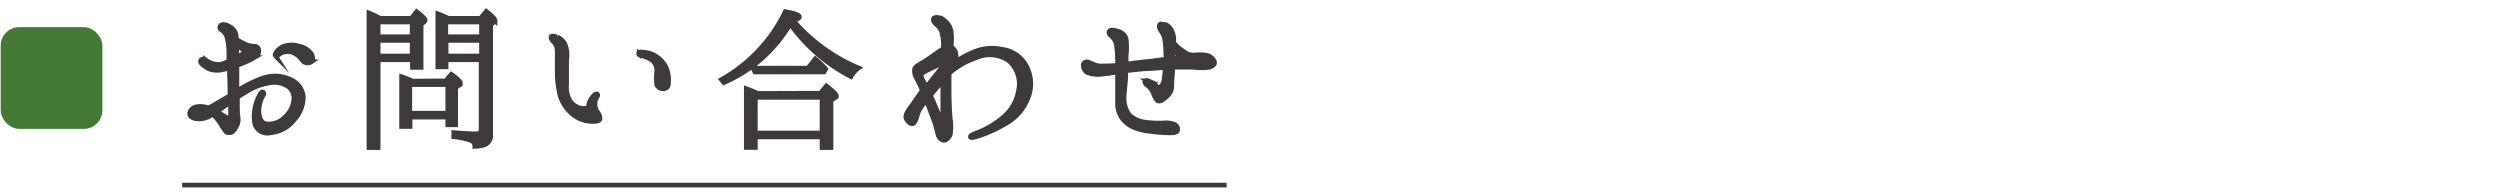
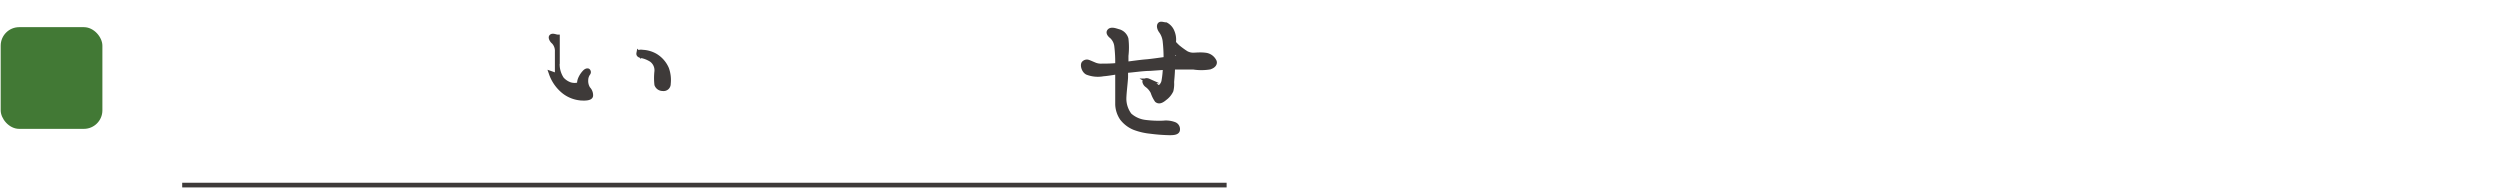
<svg xmlns="http://www.w3.org/2000/svg" viewBox="0 0 251.24 19.49">
  <defs>
    <style>.cls-1{fill:#fff;}.cls-2{fill:#3e3a39;}.cls-2,.cls-4{stroke:#3e3a39;stroke-miterlimit:10;stroke-width:0.47px;}.cls-3{fill:#427935;}.cls-4{fill:none;}</style>
  </defs>
  <g id="レイヤー_2" data-name="レイヤー 2">
    <g id="web_design" data-name="web design">
-       <rect class="cls-1" width="251.24" height="19.49" />
-       <path class="cls-2" d="M19.06,11.45c0-.31.23-.58.6-.7a2.23,2.23,0,0,1,1.28.1,7.41,7.41,0,0,0,.88-.49c.2-.12.73-.41,1.29-.75,0-.58,0-1.31-.05-2.11,0-.24,0-.46,0-.68a7.7,7.7,0,0,1-.91.22A2.29,2.29,0,0,1,21,6.92a3.63,3.63,0,0,1-.71-.49c-.11-.1-.21-.29-.07-.41s.29-.08.44,0a2.27,2.27,0,0,0,.66.35,1.77,1.77,0,0,0,1,.06A5.66,5.66,0,0,0,23,6.14C23,5.63,23,5.22,23,5a9.79,9.79,0,0,0-.17-1.21A1.37,1.37,0,0,0,22.25,3a.26.26,0,0,1-.07-.43c.07-.1.22-.13.49-.08a2,2,0,0,1,.75.44,1.24,1.24,0,0,1,.32.7c0,.07,0,.17,0,.31a8.8,8.8,0,0,0,.94.52,2.25,2.25,0,0,0,.91.19A.41.41,0,0,1,26,5c.07.26-.09.56-.44.78a8.09,8.09,0,0,1-1.67.75s-.05,0-.08,0c0,.38,0,.74,0,1V9.15a12.58,12.58,0,0,1,2.57-1.29A3.73,3.73,0,0,1,29.22,8a2.1,2.1,0,0,1,1.26,1.74A3.37,3.37,0,0,1,29.6,12a3.39,3.39,0,0,1-2.39,1.34,1.33,1.33,0,0,1-1.6-.87,4.2,4.2,0,0,1,.06-1.83,4,4,0,0,1,.56-1.3c.17-.22.37,0,.25.19a2.7,2.7,0,0,0-.41,1.12c-.15.68,0,1.64.63,1.79a2.23,2.23,0,0,0,1.91-.65A2.7,2.7,0,0,0,29.53,10,1.46,1.46,0,0,0,29,8.73,2.44,2.44,0,0,0,27.3,8.3a6.07,6.07,0,0,0-2.3.77l-1.14.69v1a7.78,7.78,0,0,0,.07,1.09,1.31,1.31,0,0,1-.19.87,1.53,1.53,0,0,1-.42.55.62.62,0,0,1-.36.06.29.29,0,0,1-.27-.13,5,5,0,0,1-.46-.67,5.23,5.23,0,0,0-.83-1.05,1.81,1.81,0,0,1-.29.17,2.23,2.23,0,0,1-1.26.29C19.41,11.92,19.1,11.74,19.06,11.45Zm.6-.22c0,.06.15.1.31.06a1.33,1.33,0,0,0,.56-.18C20,11,19.61,11.11,19.66,11.23Zm2.13,0c.29.15.52.3.75.44s.4.27.47.24.16-.22.16-.41,0-.72,0-1.26c-.16.1-.31.22-.44.32C22.35,10.82,22,11.06,21.79,11.23Zm2-6.79c0,.34,0,.71,0,1,0,.1,0,.22,0,.33a5.16,5.16,0,0,0,.64-.38c.18-.1.21-.25,0-.39A4.47,4.47,0,0,1,23.78,4.44Zm7.5,1.77a.66.66,0,0,1-.9-.14,2.16,2.16,0,0,0-.8-.71,1.37,1.37,0,0,0-1-.14,1.39,1.39,0,0,0-.63.32c-.08.11-.17.16-.27.09a.25.25,0,0,1,0-.27,1.66,1.66,0,0,1,.73-.67A2.31,2.31,0,0,1,30,4.63a2,2,0,0,1,1.26.74C31.47,5.7,31.5,6,31.28,6.21Z" />
-       <path class="cls-2" d="M38.18,1.84h3.17l.52-.67c.56.44.85.73.85.85a.22.22,0,0,1-.11.19l-.29.24V6.77h-.87V6H38v8.83h-.92V1.31a8.53,8.53,0,0,1,.87.41ZM38,2.21V3.69h3.42V2.21Zm0,3.42h3.42V4.06H38Zm6.8,2.5.55-.66c.61.42.92.73.92.9s0,.13-.14.2l-.34.21v3.76H45v-.77H41.21v.94h-.85v-5a8.26,8.26,0,0,1,1.09.44Zm-3.62.37v2.88H45V8.5Zm7.11-6.66.58-.7c.6.47.88.78.88.92a.21.21,0,0,1-.12.18l-.32.24V13.54a1,1,0,0,1-.59,1,3.43,3.43,0,0,1-1,.17.64.64,0,0,0-.34-.58,7.56,7.56,0,0,0-1.78-.39v-.41c.87.07,1.61.12,2.26.12.32,0,.49-.15.49-.46V6H44.83v.72H44V1.39c.46.17.8.33,1.05.45Zm-3.49.37V3.69h3.59V2.21Zm3.59,3.42V4.06H44.83V5.63Z" />
-       <path class="cls-2" d="M55.39,3.71c.11-.19.46,0,.63,0a1.91,1.91,0,0,1,.72.65,2.93,2.93,0,0,1,.2,1.68c0,.72,0,1.45,0,2.47a2.71,2.71,0,0,0,.44,1.77,2,2,0,0,0,.8.54,1.54,1.54,0,0,0,.78.05c.14,0,.17-.15.19-.22a1.19,1.19,0,0,1,.1-.41,2.2,2.2,0,0,1,.46-.68c.12-.12.27-.15.31-.1s.08.14,0,.24a1.2,1.2,0,0,0-.22.65,1.48,1.48,0,0,0,.22.9.93.93,0,0,1,.27.68c0,.24-.43.29-.85.27a3.17,3.17,0,0,1-1.89-.71,4,4,0,0,1-1.23-1.77A10.38,10.38,0,0,1,56,7.62c0-.75,0-1.89,0-2.42a1.34,1.34,0,0,0-.36-1C55.5,4.1,55.34,3.84,55.39,3.71Zm8.8,1.66c0-.13.12-.17.39-.13a2.83,2.83,0,0,1,1.26.36A2.8,2.8,0,0,1,67,6.92a3.34,3.34,0,0,1,.17,1.5.48.48,0,0,1-.56.49A.63.63,0,0,1,66,8.5a6,6,0,0,1,0-1.31A1.3,1.3,0,0,0,65.46,6a2.93,2.93,0,0,0-1-.4C64.24,5.56,64.17,5.48,64.19,5.37Z" />
-       <path class="cls-2" d="M79.67,2a17.58,17.58,0,0,0,6.61,4.83,2.63,2.63,0,0,0-.76.87,17.38,17.38,0,0,1-6.11-5.29,14.28,14.28,0,0,1-6.67,5.89L72.5,8a15.58,15.58,0,0,0,6.42-6.83c.93.17,1.41.34,1.41.52s-.21.21-.66.33Zm2.77,7.37.61-.73c.66.52,1,.85,1,1s0,.1-.13.17l-.41.29v4.73h-.9V13.76h-6.7v1.06H75V8.91a11.88,11.88,0,0,1,1.13.48ZM81.2,6.85l.73-.93a11.26,11.26,0,0,1,.9.85l.15.17-.18.29H75.87l-.2-.38ZM75.91,9.78v3.59h6.7V9.78Z" />
-       <path class="cls-2" d="M103.31,7a3.77,3.77,0,0,1,0,2.84,4.94,4.94,0,0,1-2.16,2.53,14.09,14.09,0,0,1-2.82,1.3c-.51.15-.77.22-.8.08s.29-.25.66-.41a8.85,8.85,0,0,0,2.6-1.53,4.41,4.41,0,0,0,1.57-2.72,3.06,3.06,0,0,0-1-3,3.35,3.35,0,0,0-3.25-.29,8.22,8.22,0,0,0-2.54,1.41c-.07.06-.12.12-.19.19V9.12c0,1.17.06,2.21.12,2.86a5,5,0,0,1,0,1.53c-.12.32-.41.59-.62.59s-.54-.17-.66-.76a11.23,11.23,0,0,0-.56-1.77c-.17-.45-.36-1-.58-1.52-.14.19-.25.36-.37.51a2.91,2.91,0,0,0-.56,1.14c-.11.36-.24.72-.46.73s-.41-.17-.6-.47.15-.8.29-1,.41-.56.7-1l.61-.86a12.35,12.35,0,0,0-.58-1.25A1.3,1.3,0,0,1,91.91,7c0-.27.46-.51.87-.75s.88-.58,1.26-.85c.2-.15.49-.34.76-.5,0,0,0,0,0-.06a4.7,4.7,0,0,0-.14-1.55,1.54,1.54,0,0,0-.58-.85c-.18-.16-.37-.44-.24-.6s.69-.1,1,.16a1.85,1.85,0,0,1,.73,1.08,5.75,5.75,0,0,1,0,1.62,1.1,1.1,0,0,1,.45.53,1.23,1.23,0,0,1-.24,1.17,8.74,8.74,0,0,1,2-1.14,4.62,4.62,0,0,1,2.93-.3A3.21,3.21,0,0,1,103.31,7ZM93.08,8.76a.63.63,0,0,1,.14-.17c.29-.36,1.1-1.4,1.29-1.63s.07-.63-.1-.51-.92.46-1.21.61a1.81,1.81,0,0,0-.59.37c-.07.1-.07.27.17.72C92.86,8.3,93,8.52,93.08,8.76Zm1.67,3c0-.15,0-.42,0-.69V9.46c0-.33,0-.84,0-1.33-.28.29-.51.58-.77.88a6.64,6.64,0,0,0-.48.6c.11.2.19.39.28.58.29.7.61,1.44.73,1.63S94.75,12,94.75,11.8Z" />
+       <path class="cls-2" d="M55.39,3.71c.11-.19.46,0,.63,0c0,.72,0,1.45,0,2.47a2.71,2.71,0,0,0,.44,1.77,2,2,0,0,0,.8.54,1.54,1.54,0,0,0,.78.05c.14,0,.17-.15.19-.22a1.19,1.19,0,0,1,.1-.41,2.2,2.2,0,0,1,.46-.68c.12-.12.27-.15.31-.1s.08.14,0,.24a1.2,1.2,0,0,0-.22.65,1.48,1.48,0,0,0,.22.9.93.93,0,0,1,.27.68c0,.24-.43.29-.85.27a3.17,3.17,0,0,1-1.89-.71,4,4,0,0,1-1.23-1.77A10.38,10.38,0,0,1,56,7.62c0-.75,0-1.89,0-2.42a1.34,1.34,0,0,0-.36-1C55.5,4.1,55.34,3.84,55.39,3.71Zm8.8,1.66c0-.13.12-.17.39-.13a2.83,2.83,0,0,1,1.26.36A2.8,2.8,0,0,1,67,6.92a3.34,3.34,0,0,1,.17,1.5.48.48,0,0,1-.56.49A.63.63,0,0,1,66,8.5a6,6,0,0,1,0-1.31A1.3,1.3,0,0,0,65.46,6a2.93,2.93,0,0,0-1-.4C64.24,5.56,64.17,5.48,64.19,5.37Z" />
      <path class="cls-2" d="M122,6.11c.15.22,0,.51-.45.64a5.25,5.25,0,0,1-1.63,0c-.44,0-.9,0-1.66,0l-.41,0c0,.63-.09,1.41-.09,1.51a2.83,2.83,0,0,1-.07.84,2,2,0,0,1-.63.76c-.34.29-.59.38-.8.21a3.13,3.13,0,0,1-.4-.82,1.94,1.94,0,0,0-.57-.68.58.58,0,0,1-.25-.36c0-.1.17-.17.37-.08a7.27,7.27,0,0,1,.82.54c.14.12.26.17.37.07a1,1,0,0,0,.36-.6,9.49,9.49,0,0,0,.14-1.36l-1.53.11c-.72,0-1.79.17-2.37.2l-.07,0c0,.27,0,.51,0,.64,0,.36-.17,1.65-.17,2.2a2.76,2.76,0,0,0,.56,1.65,2.87,2.87,0,0,0,1.62.71,11,11,0,0,0,1.77.07,2.36,2.36,0,0,1,1.12.14.52.52,0,0,1,.31.59c-.05.21-.34.27-.87.26a16.66,16.66,0,0,1-1.81-.14,6.39,6.39,0,0,1-1.68-.39,3,3,0,0,1-1.22-.94,2.66,2.66,0,0,1-.45-1.36c0-.49,0-1.49,0-1.92V7.23c-.51.08-1,.17-1.43.2a2.94,2.94,0,0,1-1.62-.15c-.37-.2-.49-.8-.32-.94a.42.42,0,0,1,.32-.12c.1,0,.43.16.68.26a1.65,1.65,0,0,0,.78.15c.33,0,1,0,1.59-.07a.5.5,0,0,1,0-.17,13.41,13.41,0,0,0-.09-1.73,1.58,1.58,0,0,0-.49-1c-.19-.14-.34-.34-.27-.48.17-.32.73-.07,1,0a1.08,1.08,0,0,1,.71.73,7.19,7.19,0,0,1,0,1.7c0,.2,0,.51,0,.83.66-.08,1.48-.2,2-.24s1.44-.18,2-.25a15.34,15.34,0,0,0-.09-1.8,2.14,2.14,0,0,0-.37-1c-.19-.24-.26-.53-.16-.67s.38,0,.62,0a1.36,1.36,0,0,1,.63.71,2,2,0,0,1,.15,1v.12a5.4,5.4,0,0,0,.41.42,8.57,8.57,0,0,0,.85.62,1.49,1.49,0,0,0,.7.18c.2,0,.73-.06,1.19,0A1.13,1.13,0,0,1,122,6.11Zm-3.13-.29a4.22,4.22,0,0,1-1-.85c0,.27,0,.61,0,.91Z" />
      <rect class="cls-3" x="0.07" y="2.73" width="10.22" height="10.22" rx="1.86" />
      <line class="cls-4" x1="18.31" y1="18.6" x2="123.27" y2="18.6" />
    </g>
  </g>
</svg>